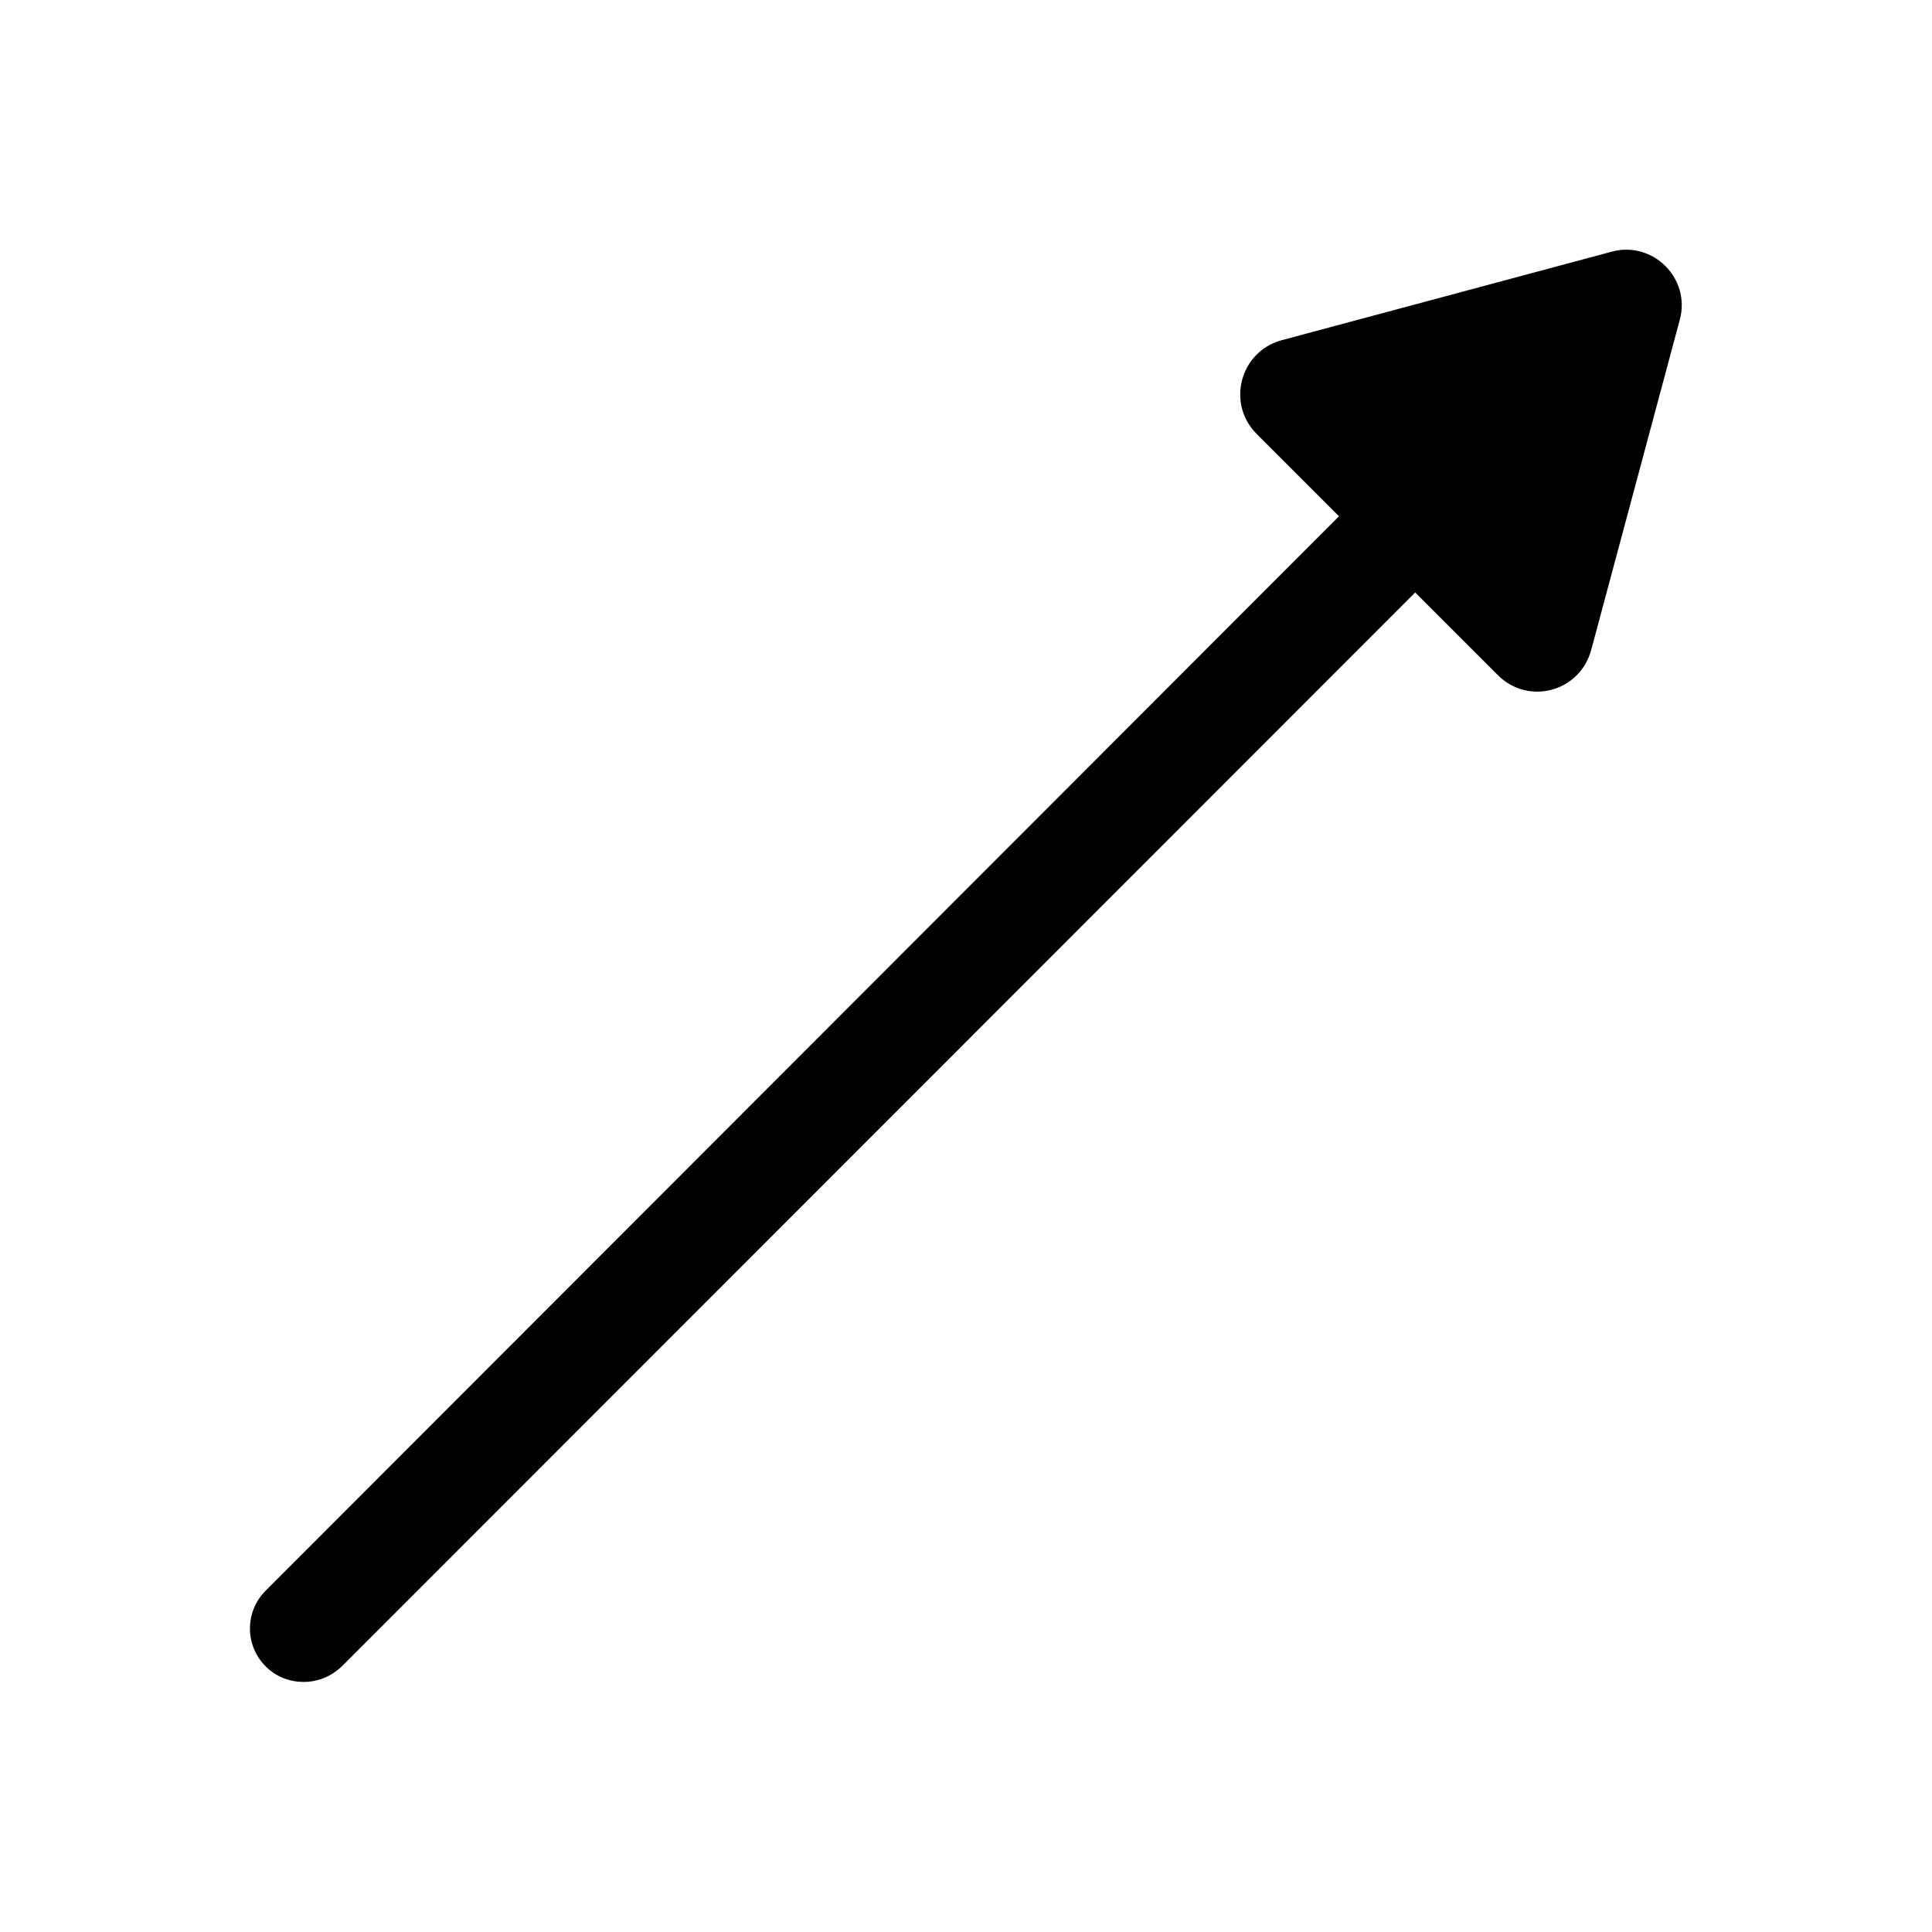
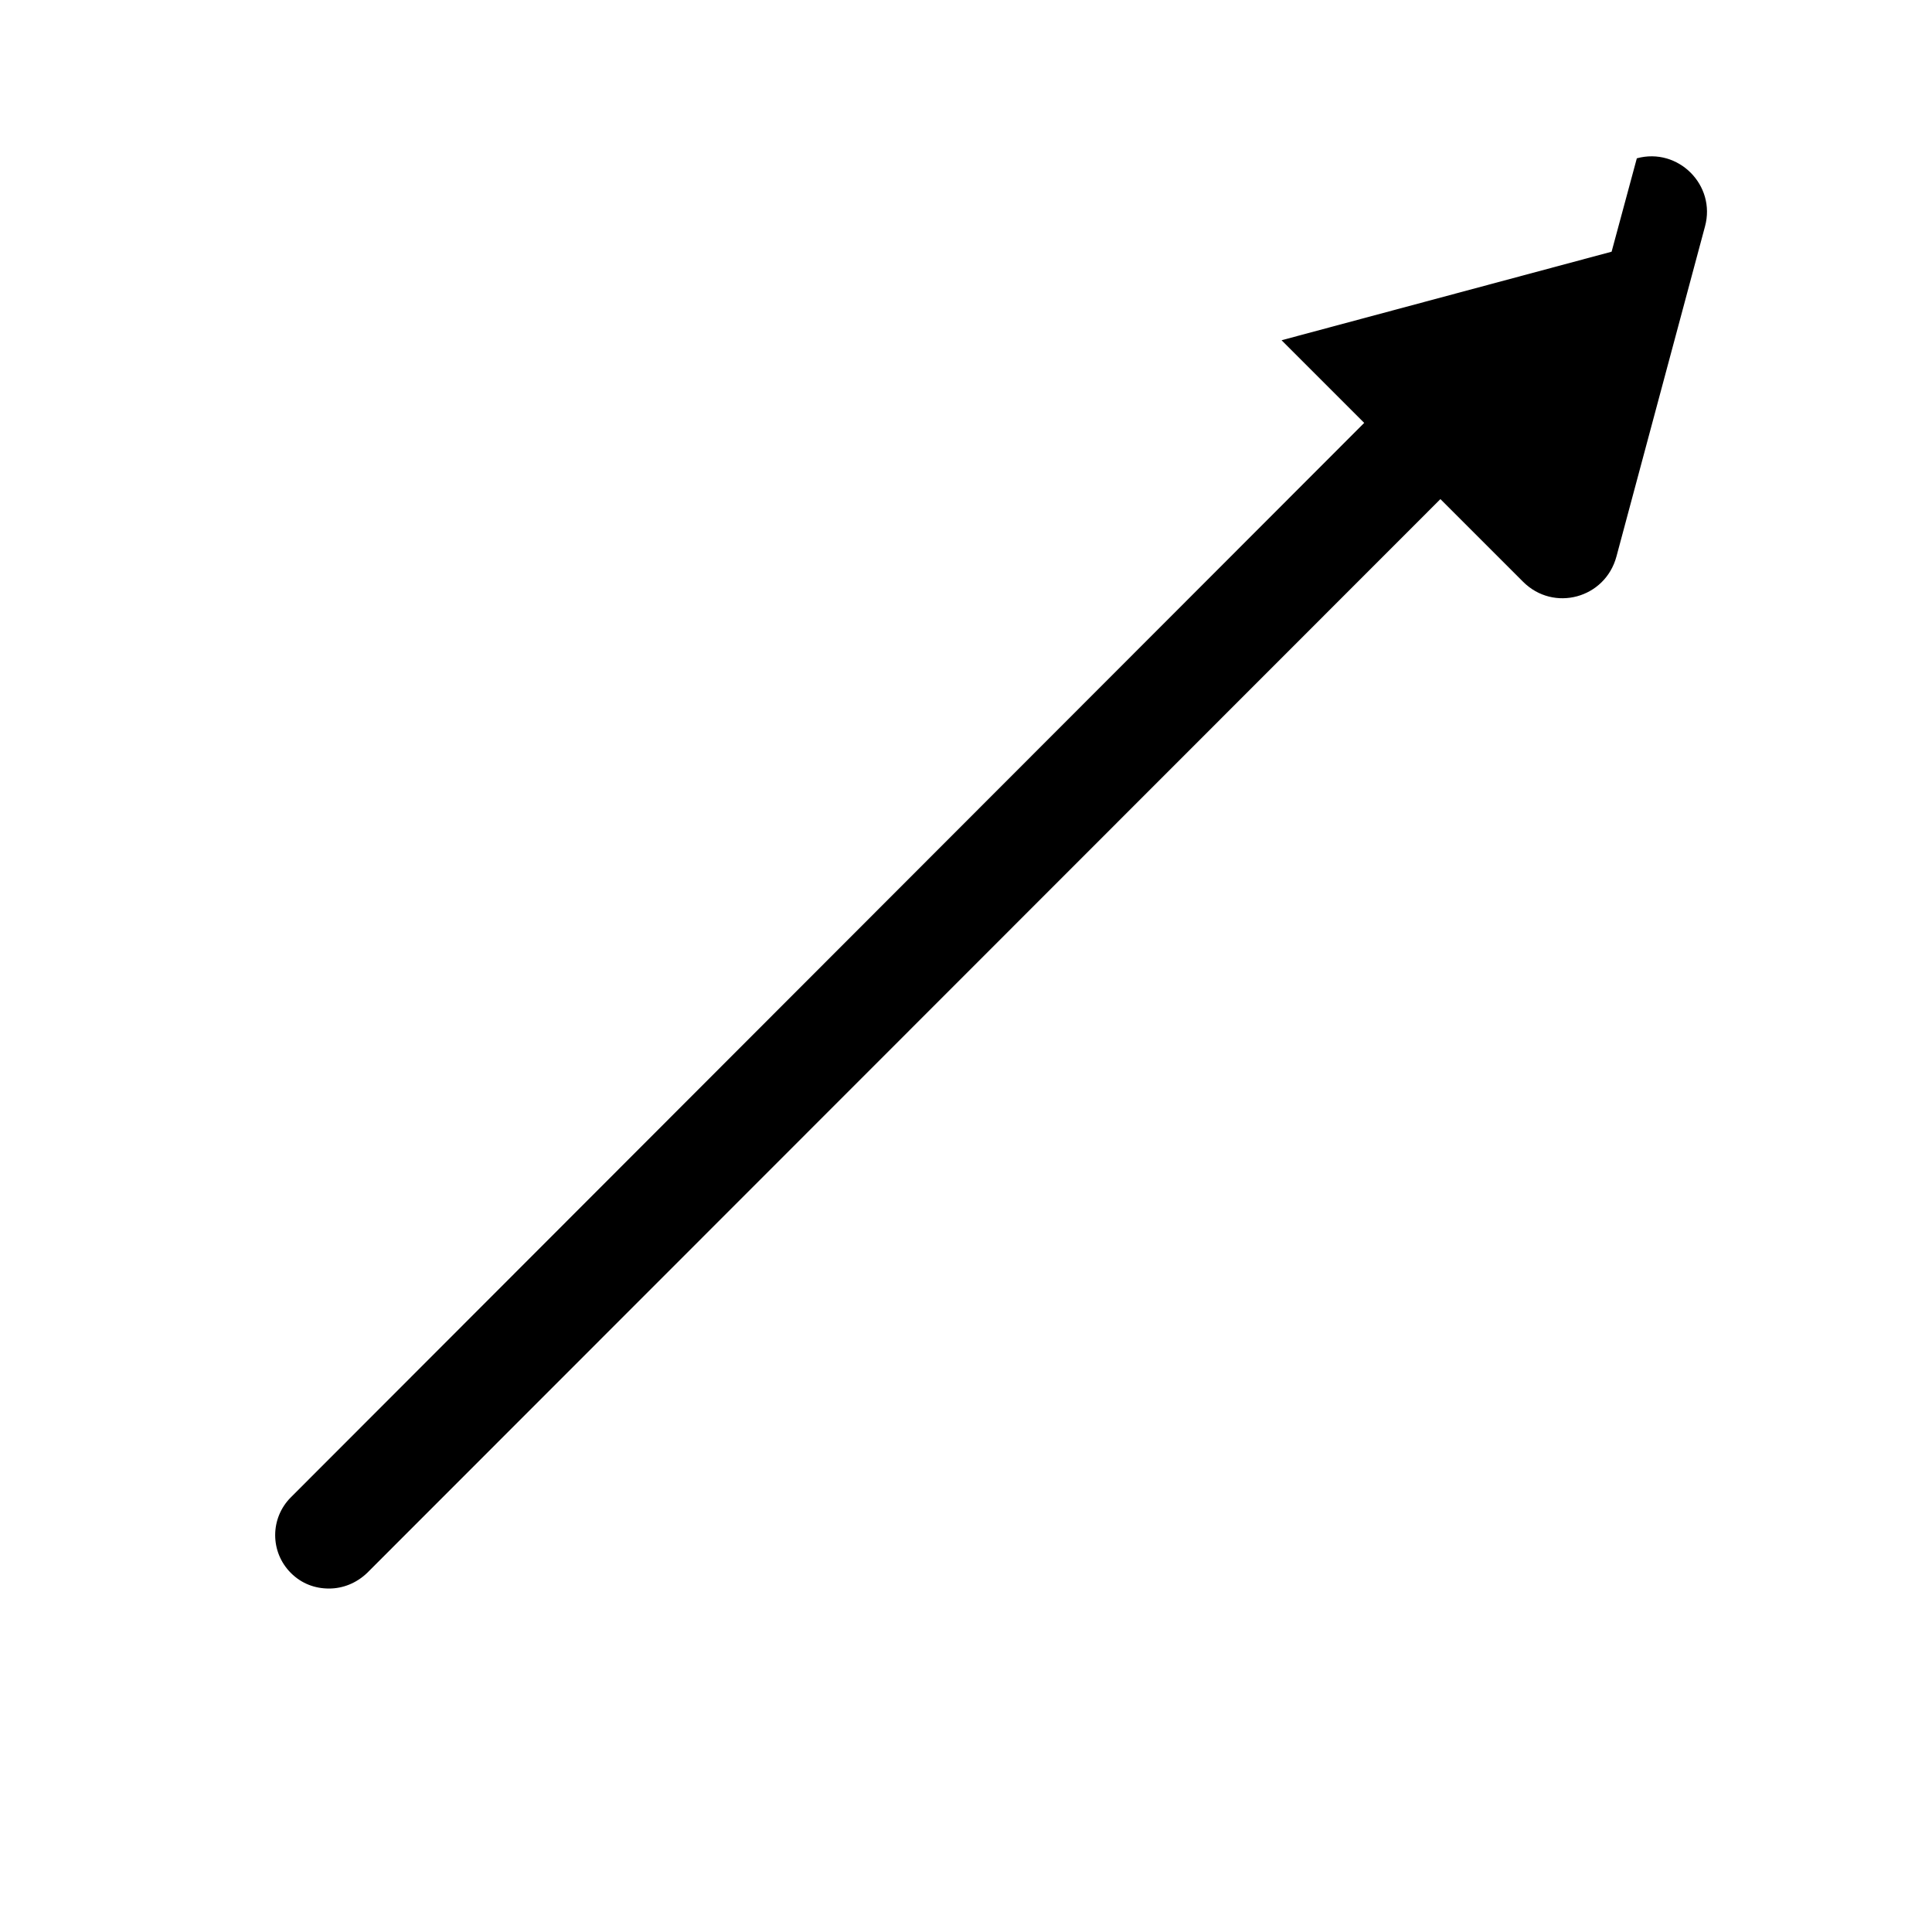
<svg xmlns="http://www.w3.org/2000/svg" id="a" data-name="Layer 1" viewBox="0 0 36 36">
-   <path d="M30.03 4.69l-6.15 1.65c-.77.21-1.03 1.17-.47 1.74l1.54 1.54-20 20.02c-.39.39-.39 1.02.0 1.41.2.2.45.29.71.29s.51-.1.71-.29l20-20.01 1.54 1.54c.57.57 1.53.31 1.74-.47l1.65-6.15c.21-.77-.5-1.48-1.27-1.27z" />
+   <path d="M30.03 4.69l-6.15 1.65l1.54 1.54-20 20.02c-.39.39-.39 1.02.0 1.41.2.2.45.29.71.29s.51-.1.71-.29l20-20.01 1.54 1.54c.57.57 1.53.31 1.74-.47l1.65-6.15c.21-.77-.5-1.48-1.27-1.27z" />
</svg>